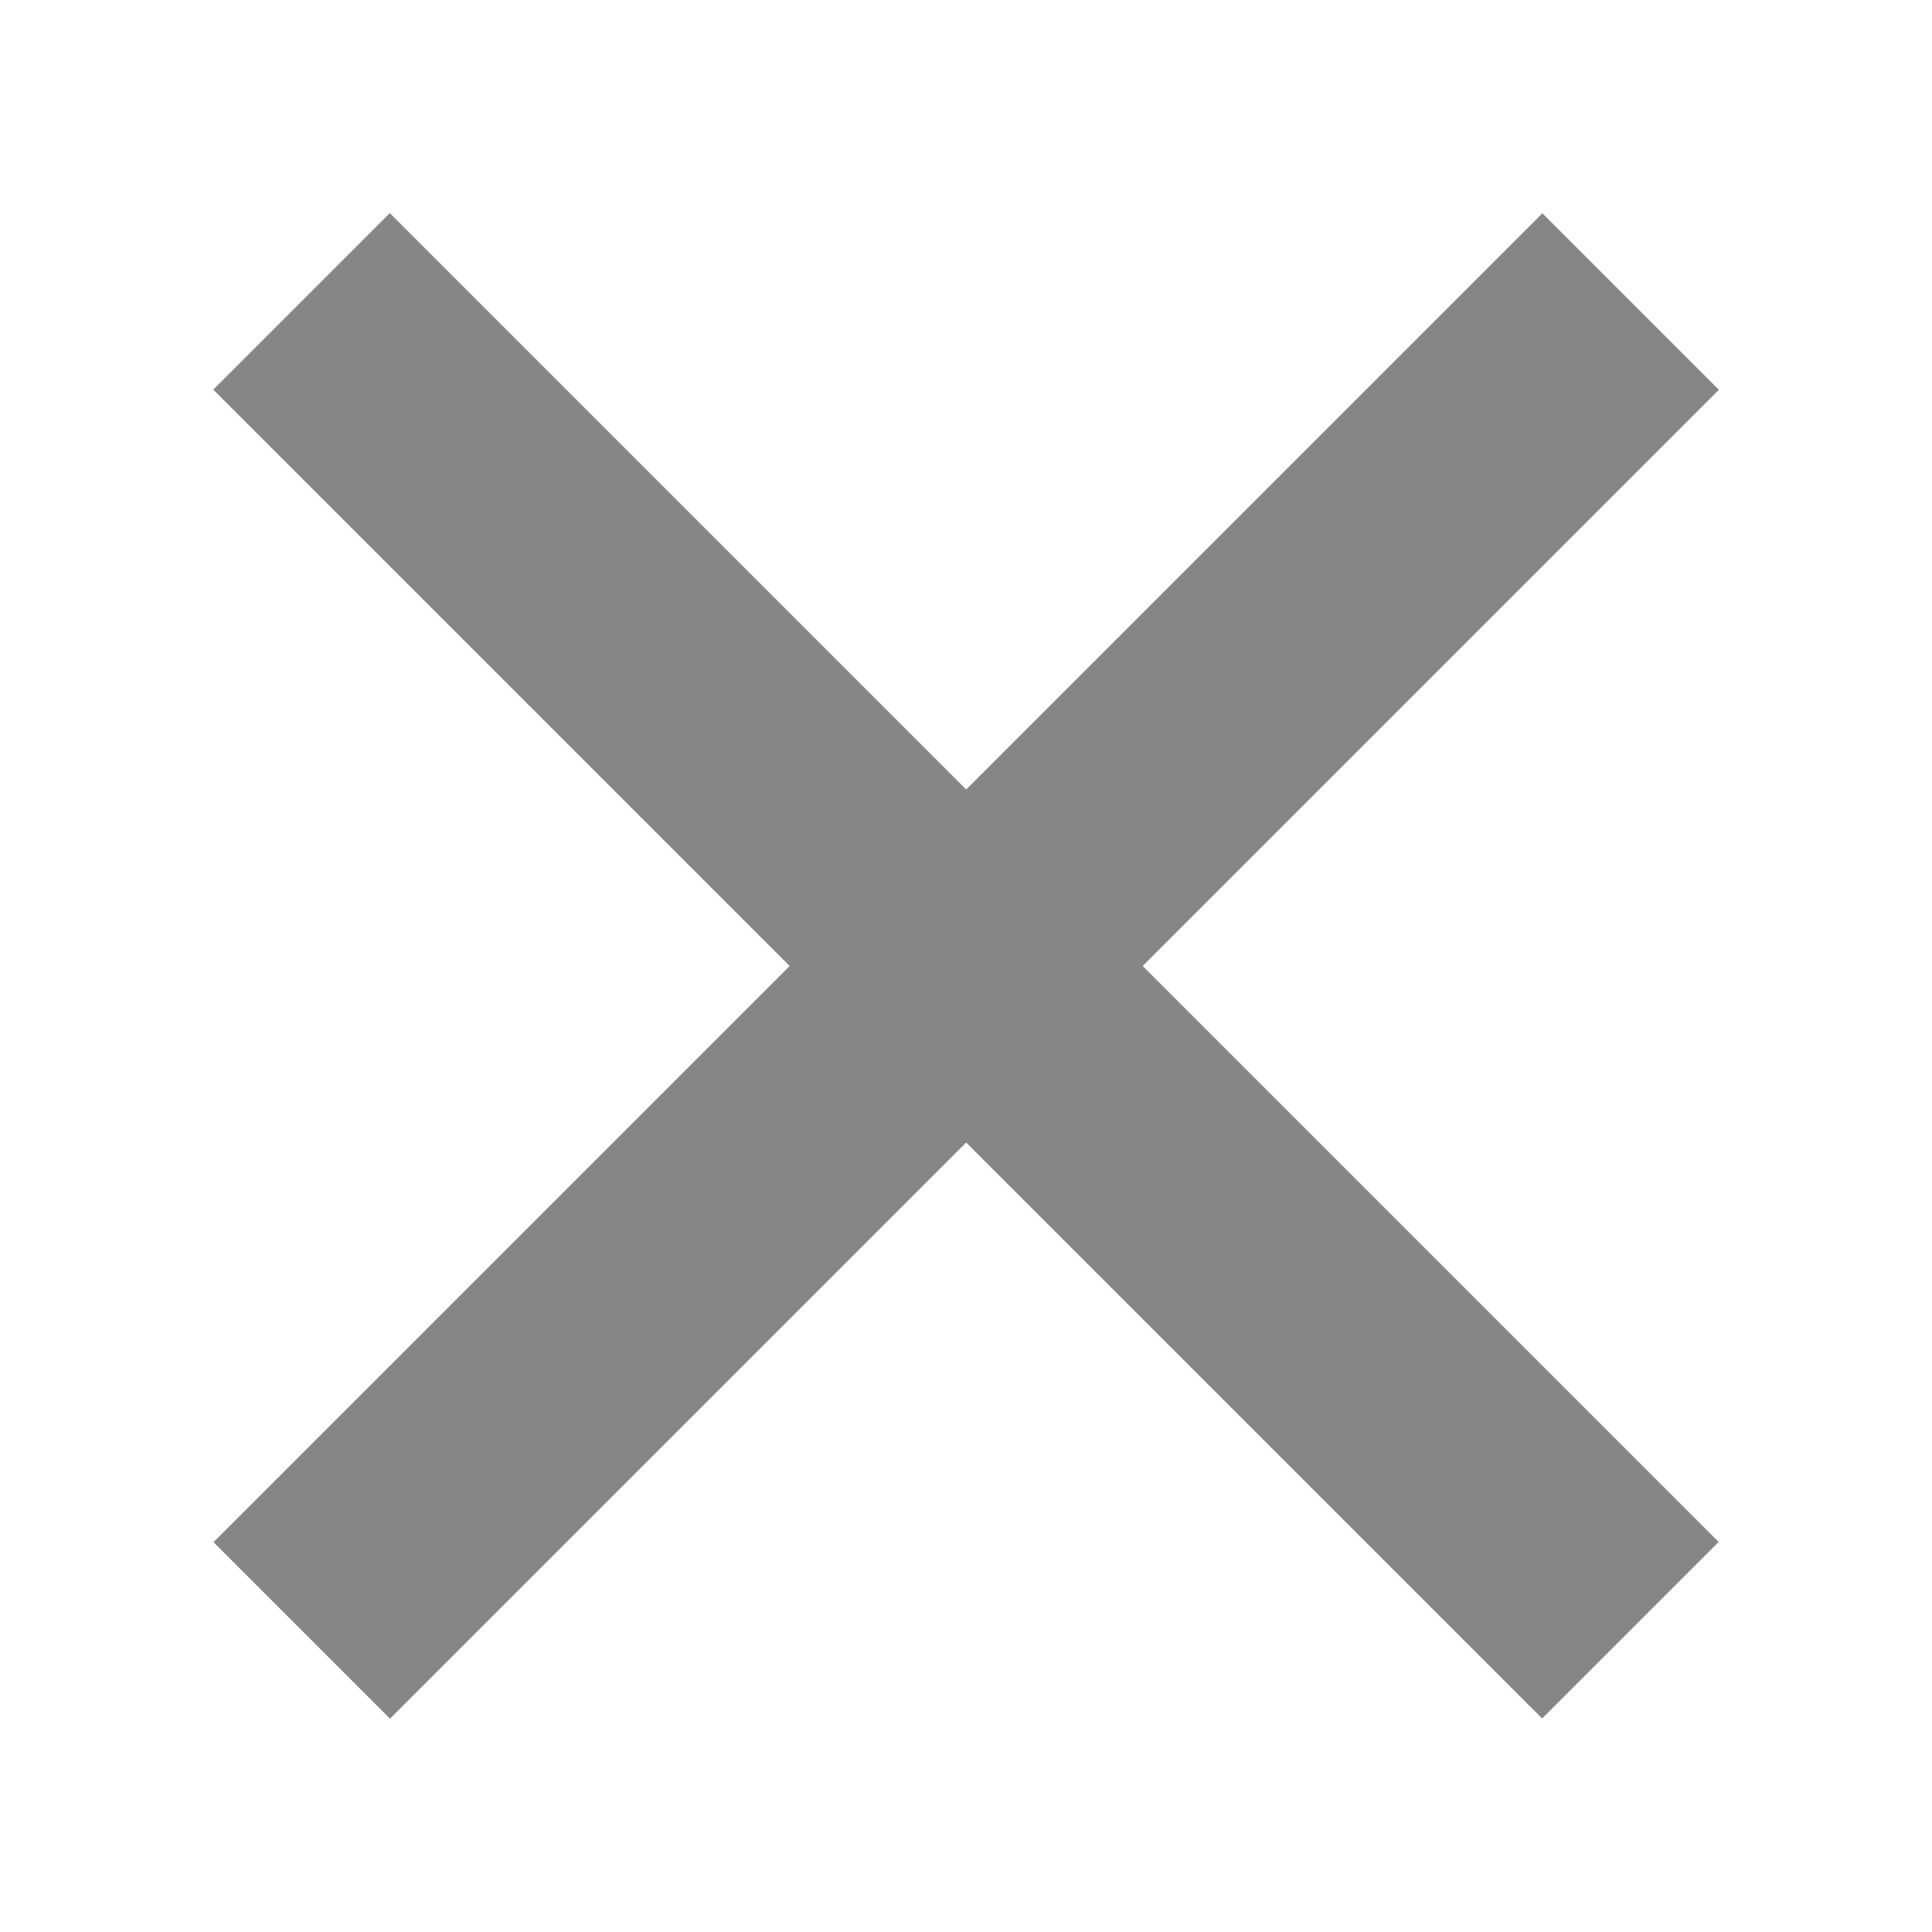
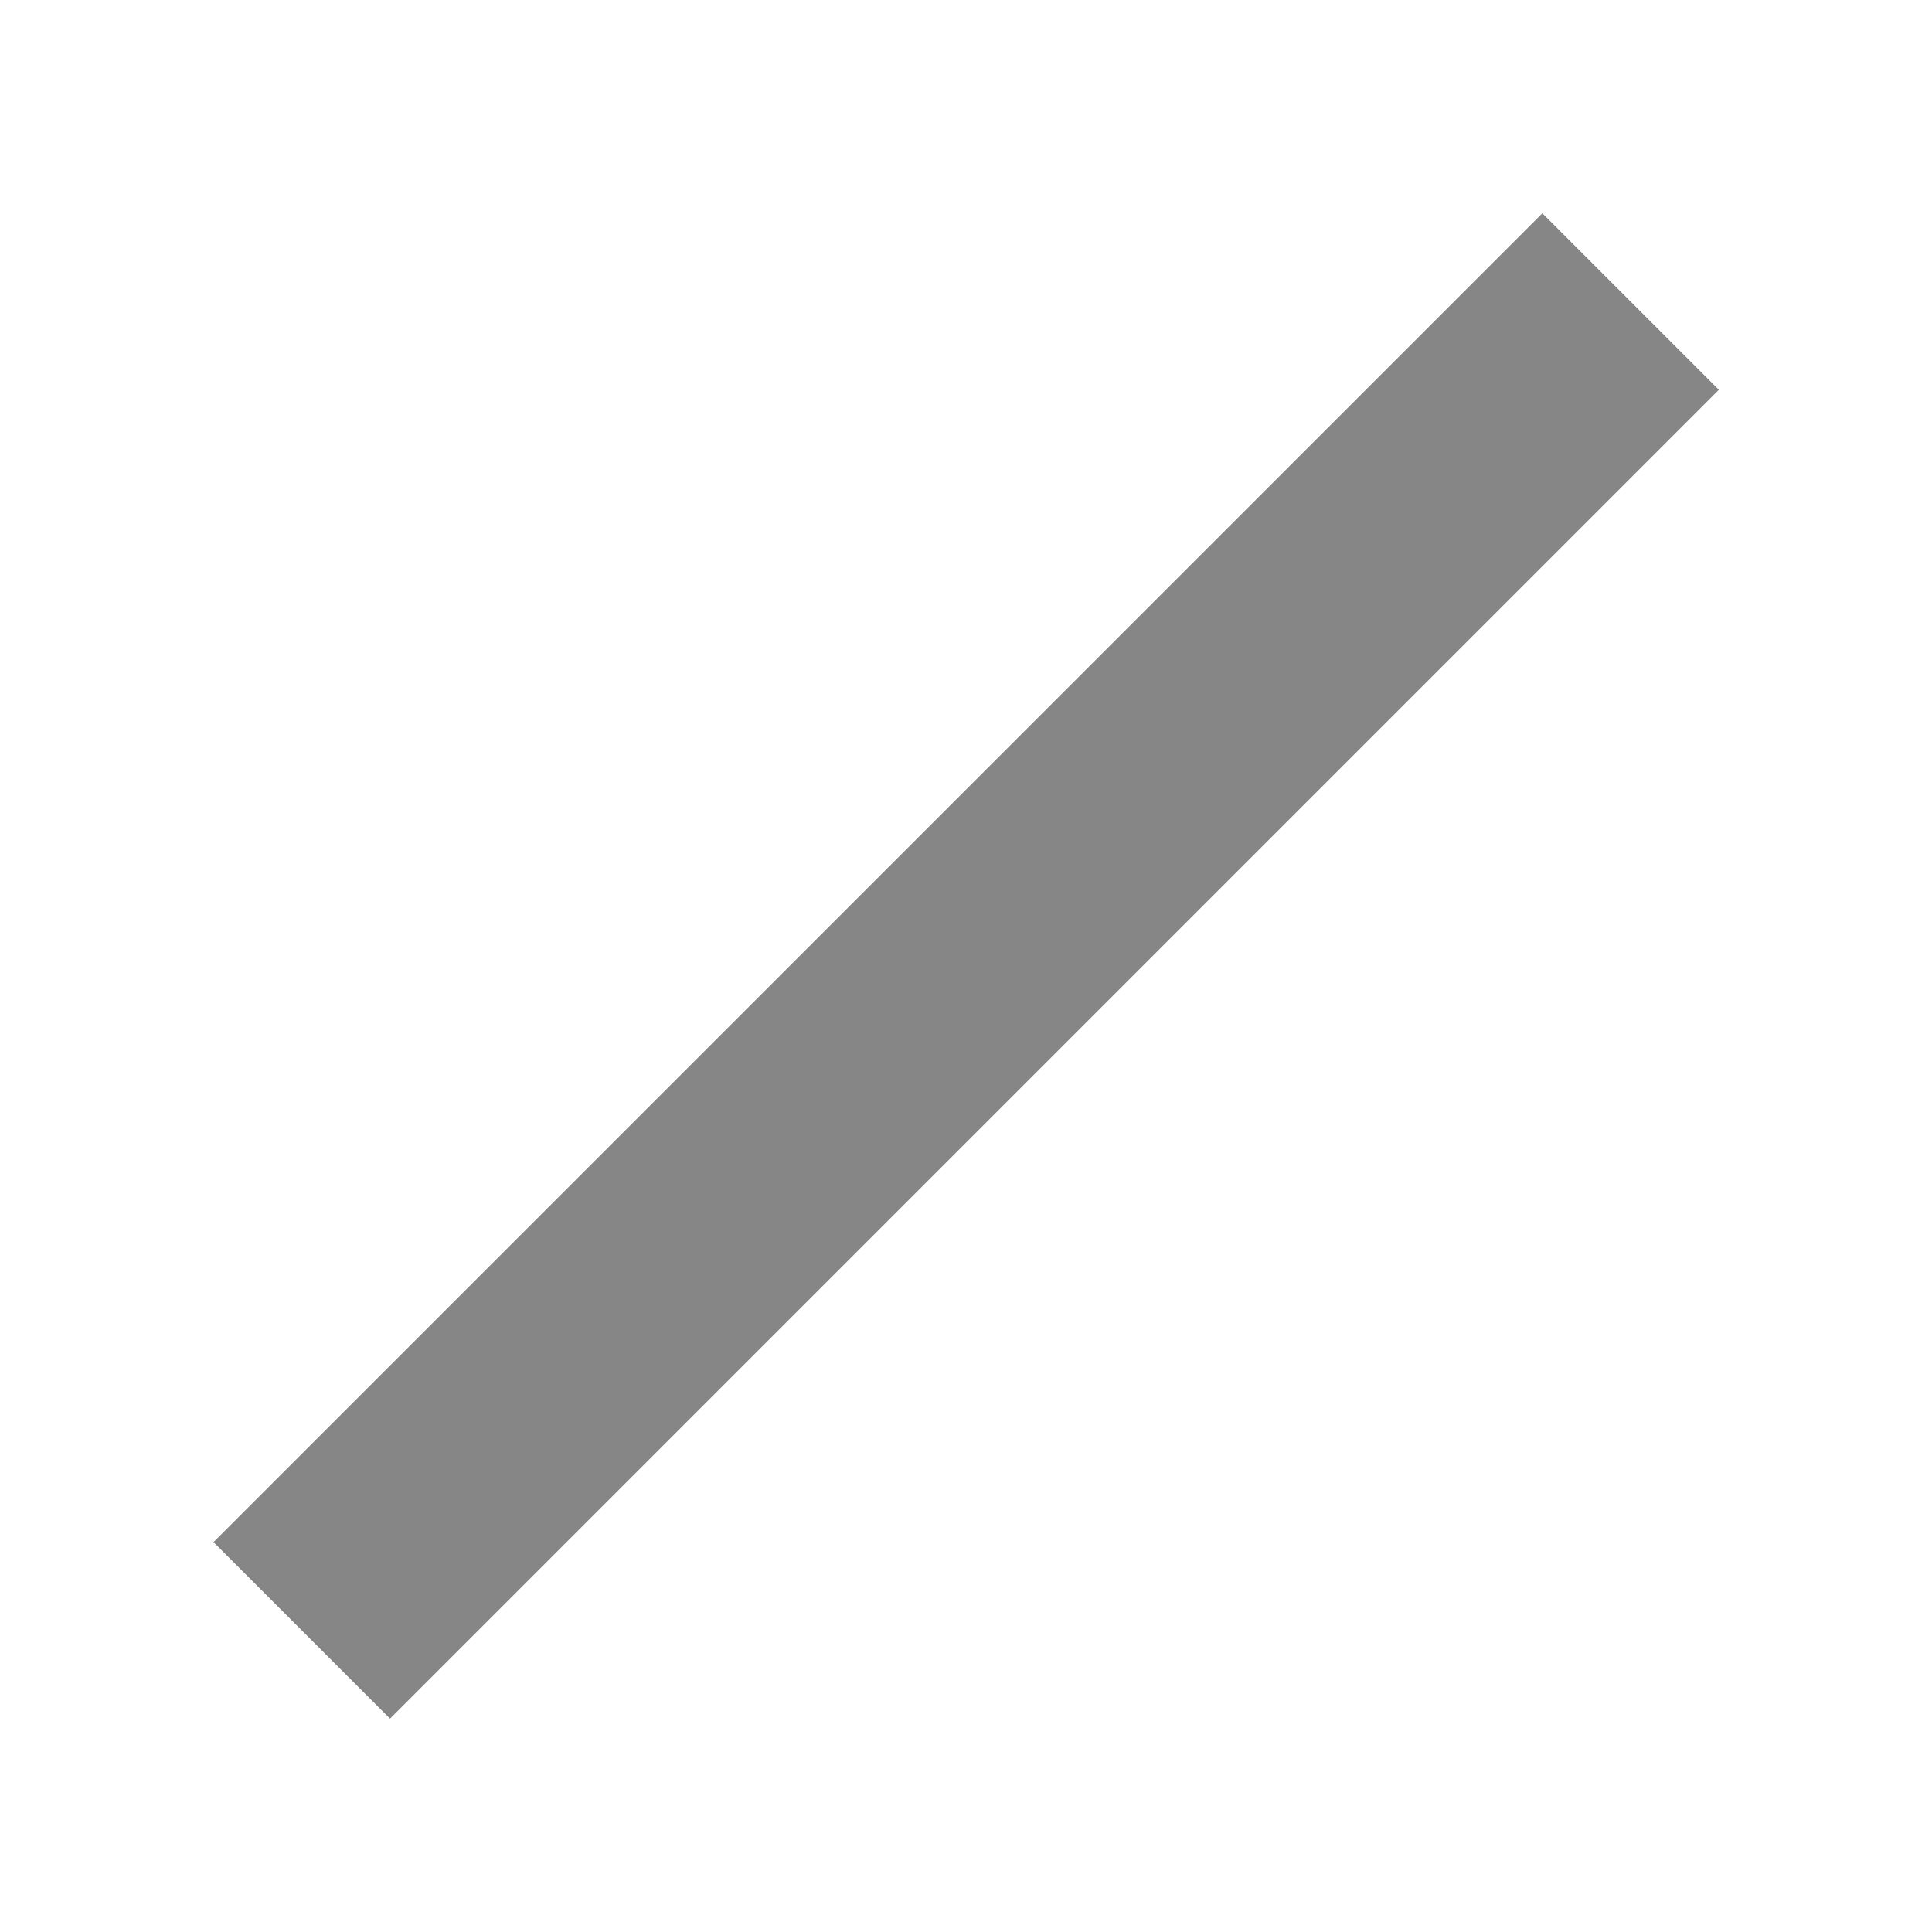
<svg xmlns="http://www.w3.org/2000/svg" version="1.1" id="Ebene_1" x="0px" y="0px" width="50px" height="50px" viewBox="0 0 50 50" enable-background="new 0 0 50 50" xml:space="preserve">
  <g>
    <g>
      <rect x="0.678" y="21.77" transform="matrix(-0.707 0.707 -0.707 -0.707 60.355 25)" fill="#868686" width="48.643" height="6.461" />
    </g>
  </g>
-   <rect x="0.678" y="21.769" transform="matrix(0.707 0.707 -0.707 0.707 24.999 -10.355)" fill="#868686" width="48.643" height="6.461" />
</svg>